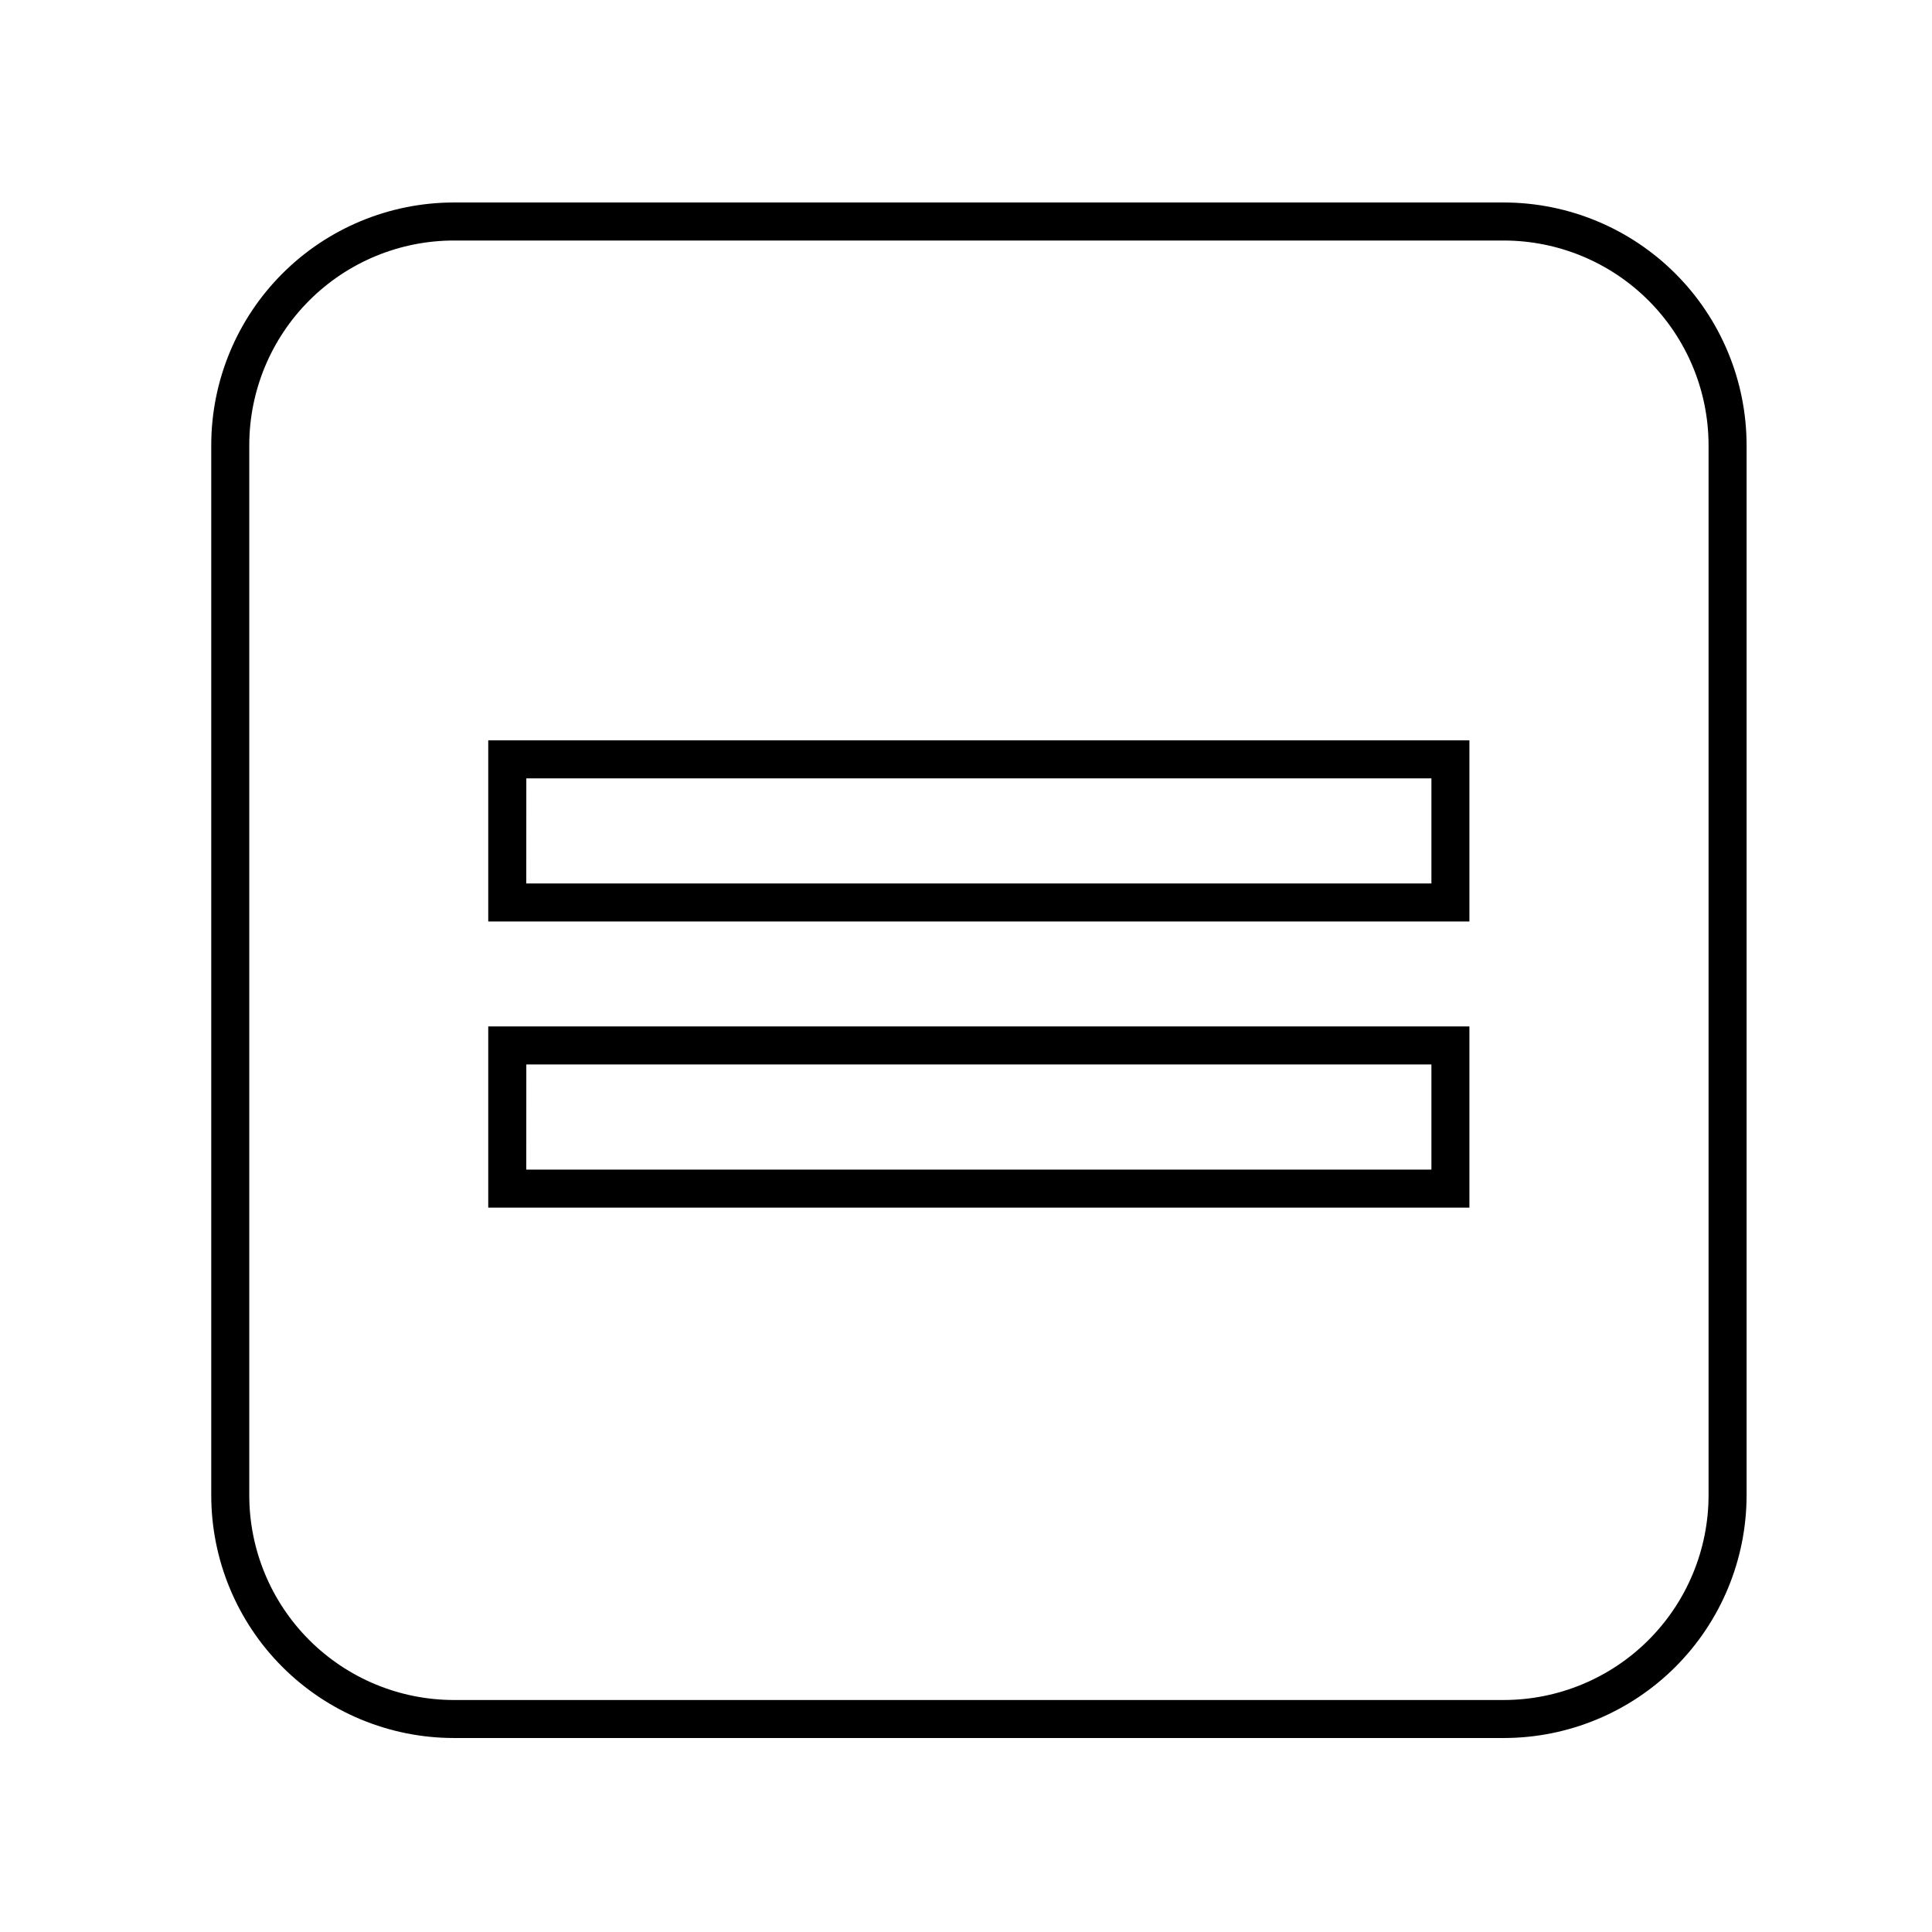
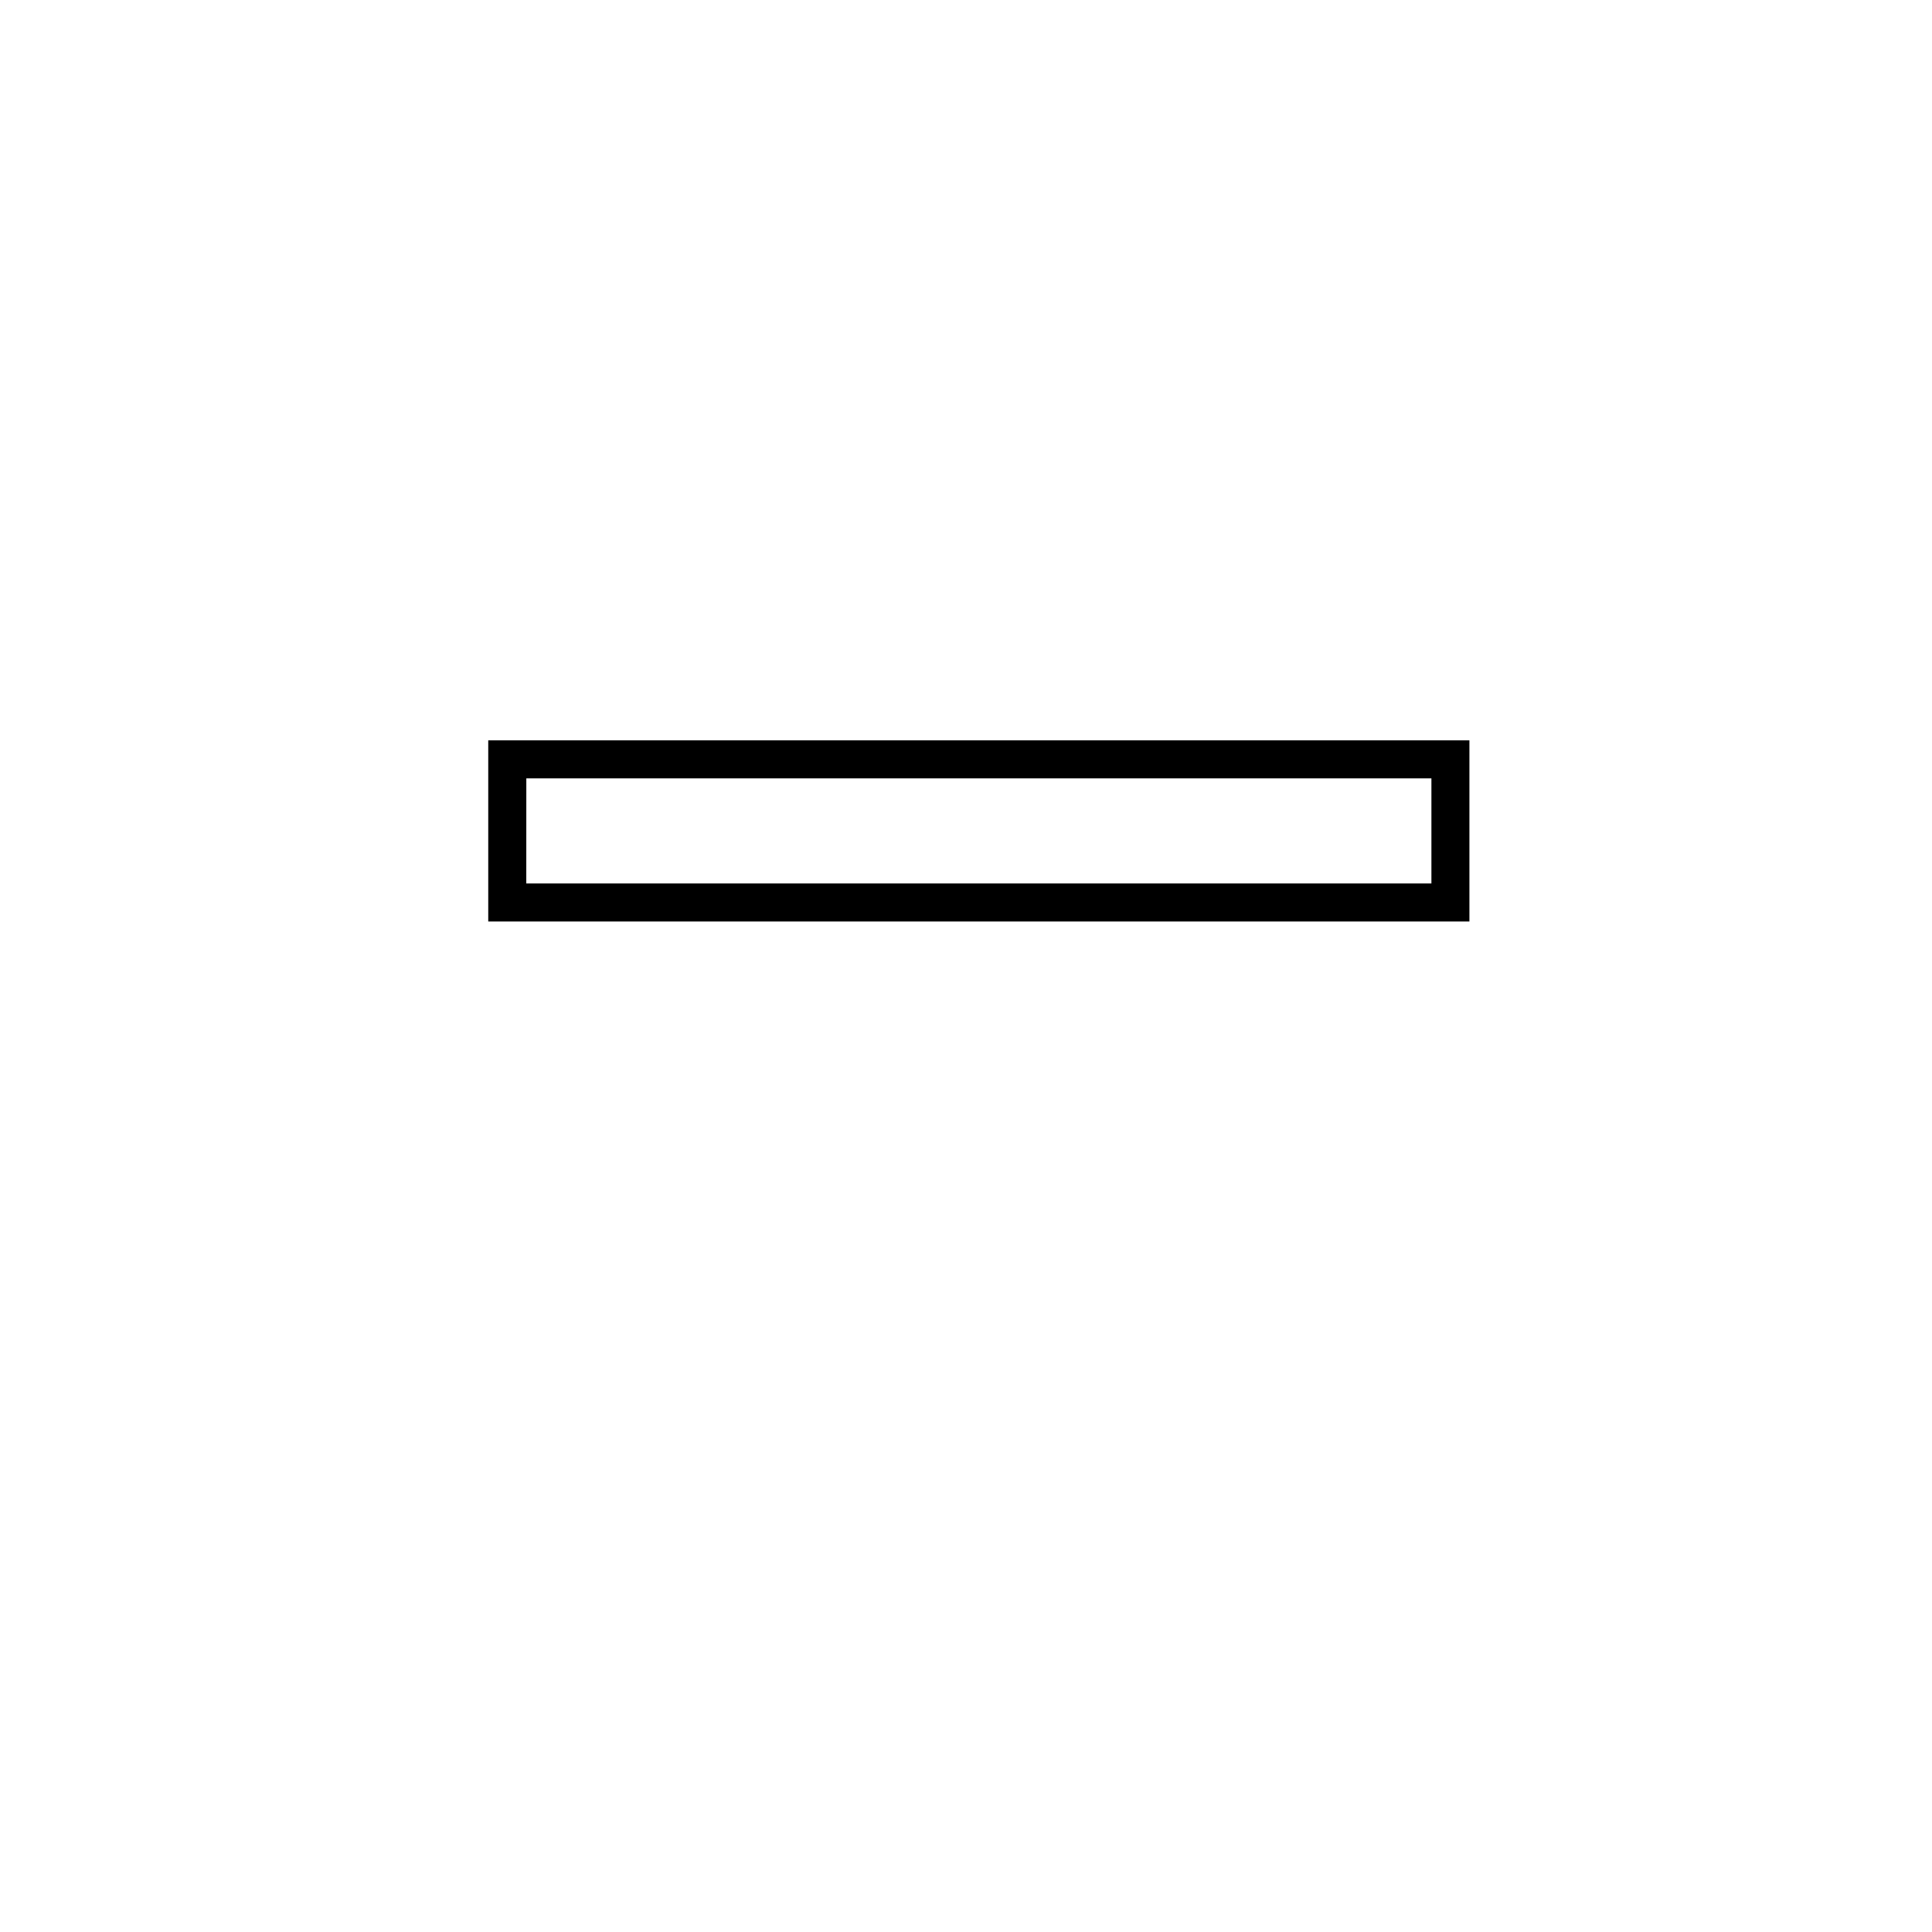
<svg xmlns="http://www.w3.org/2000/svg" fill="#000000" width="800px" height="800px" version="1.1" viewBox="144 144 512 512">
  <g>
-     <path d="m542.58 604.59h-278.36c-17.039-0.023-33.367-6.809-45.41-18.859s-18.812-28.387-18.828-45.426v-278.36c0.016-17.035 6.785-33.371 18.828-45.422 12.043-12.055 28.371-18.836 45.41-18.863h278.36c17.039 0.027 33.375 6.809 45.426 18.859 12.051 12.051 18.832 28.387 18.859 45.426v278.36c-0.027 17.043-6.809 33.379-18.859 45.43-12.051 12.051-28.387 18.832-45.426 18.855zm-278.36-396.85c-14.367 0.023-28.133 5.746-38.285 15.91-10.152 10.16-15.863 23.934-15.875 38.297v278.36c0.012 14.367 5.723 28.137 15.875 38.301 10.152 10.16 23.918 15.883 38.285 15.91h278.36c14.367-0.027 28.141-5.746 38.301-15.906 10.16-10.16 15.883-23.934 15.906-38.305v-278.36c-0.023-14.367-5.746-28.141-15.906-38.301s-23.934-15.883-38.301-15.906z" />
-     <path d="m533.41 464.03h-260.02v-48.012h260.02zm-249.94-10.078 239.87 0.004v-27.859h-239.86z" />
    <path d="m533.41 388.21h-260.02v-48.016h260.02zm-249.94-10.078h239.87v-27.859h-239.86z" />
  </g>
</svg>